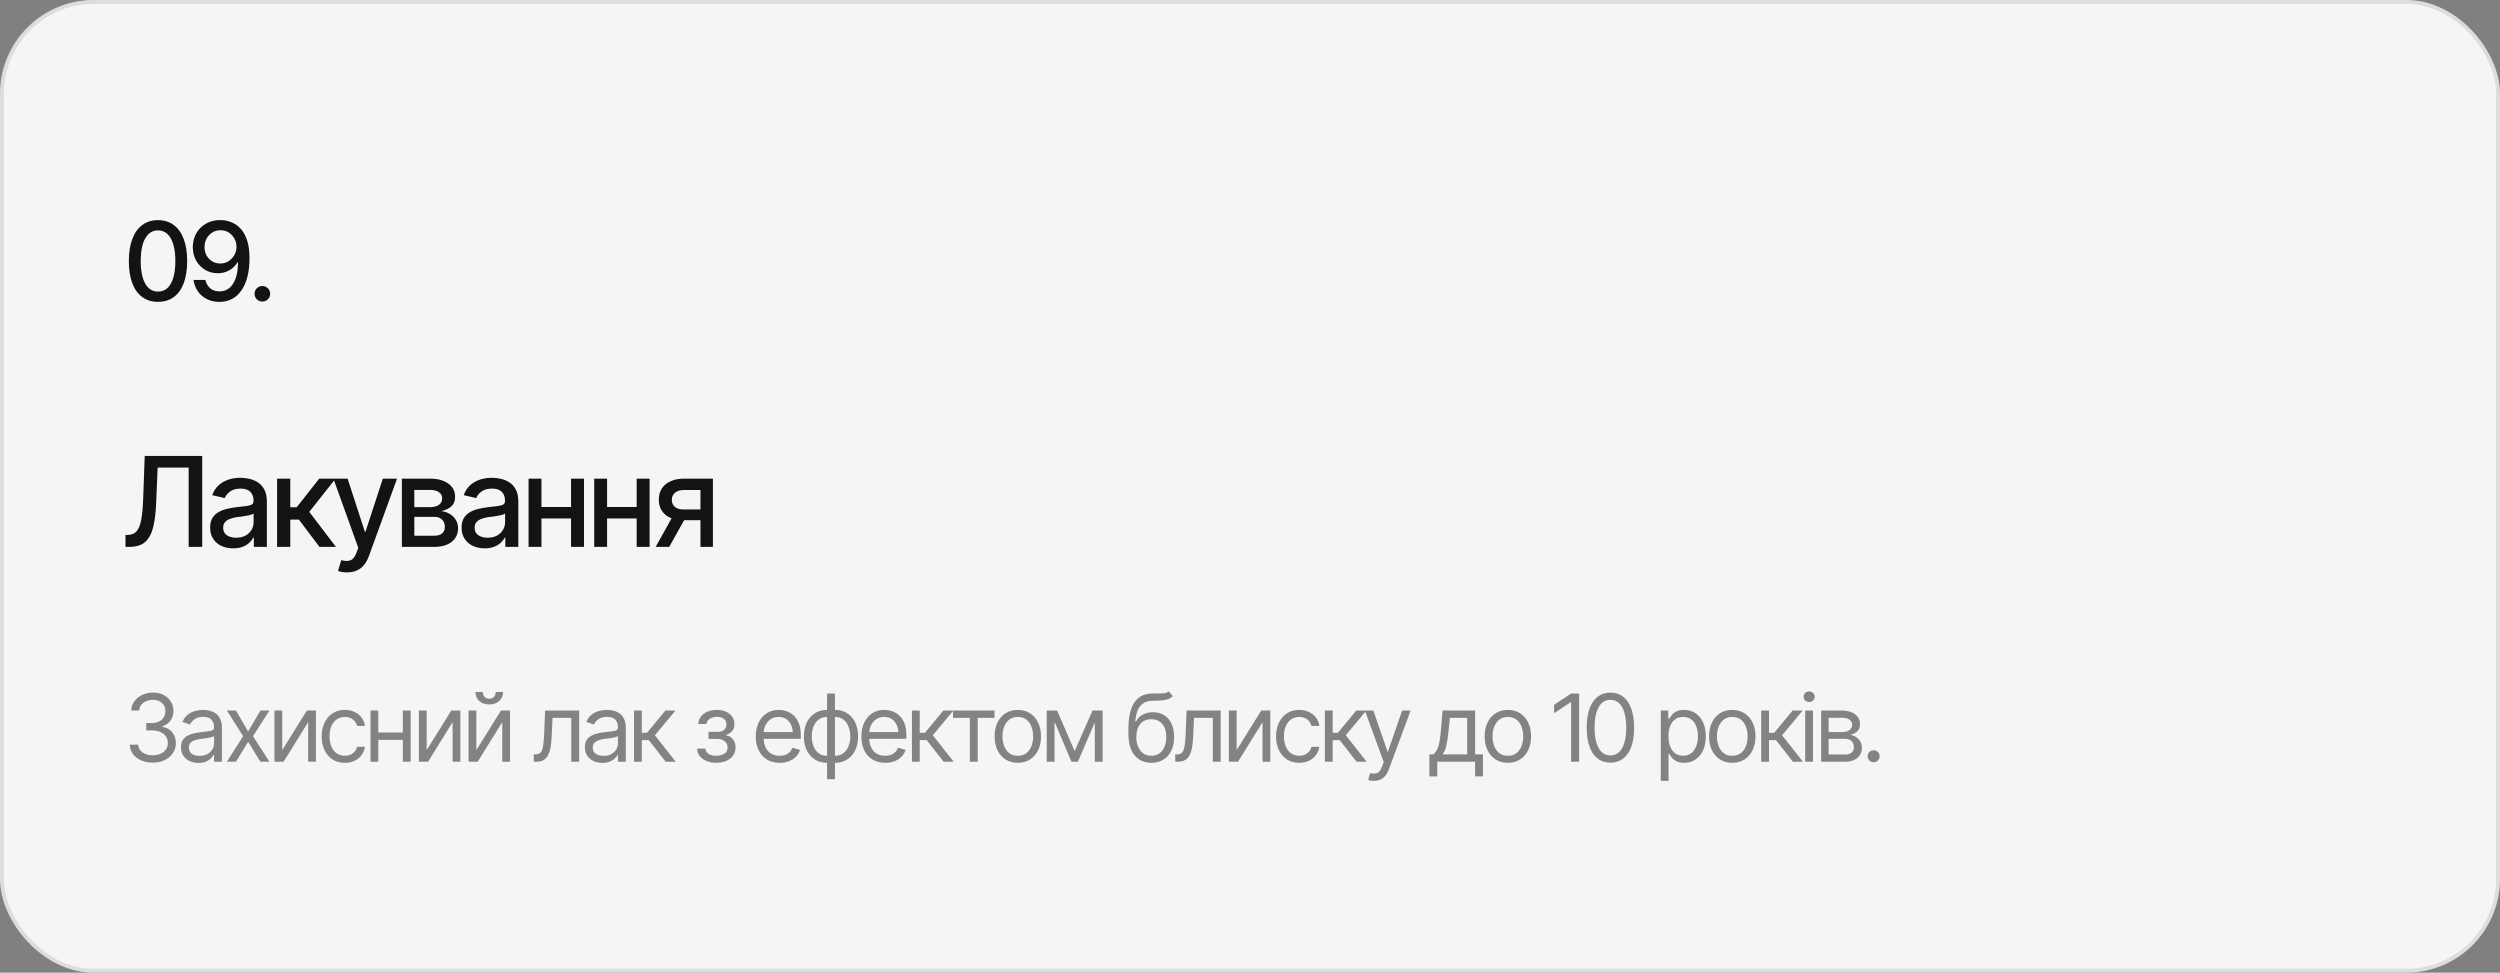
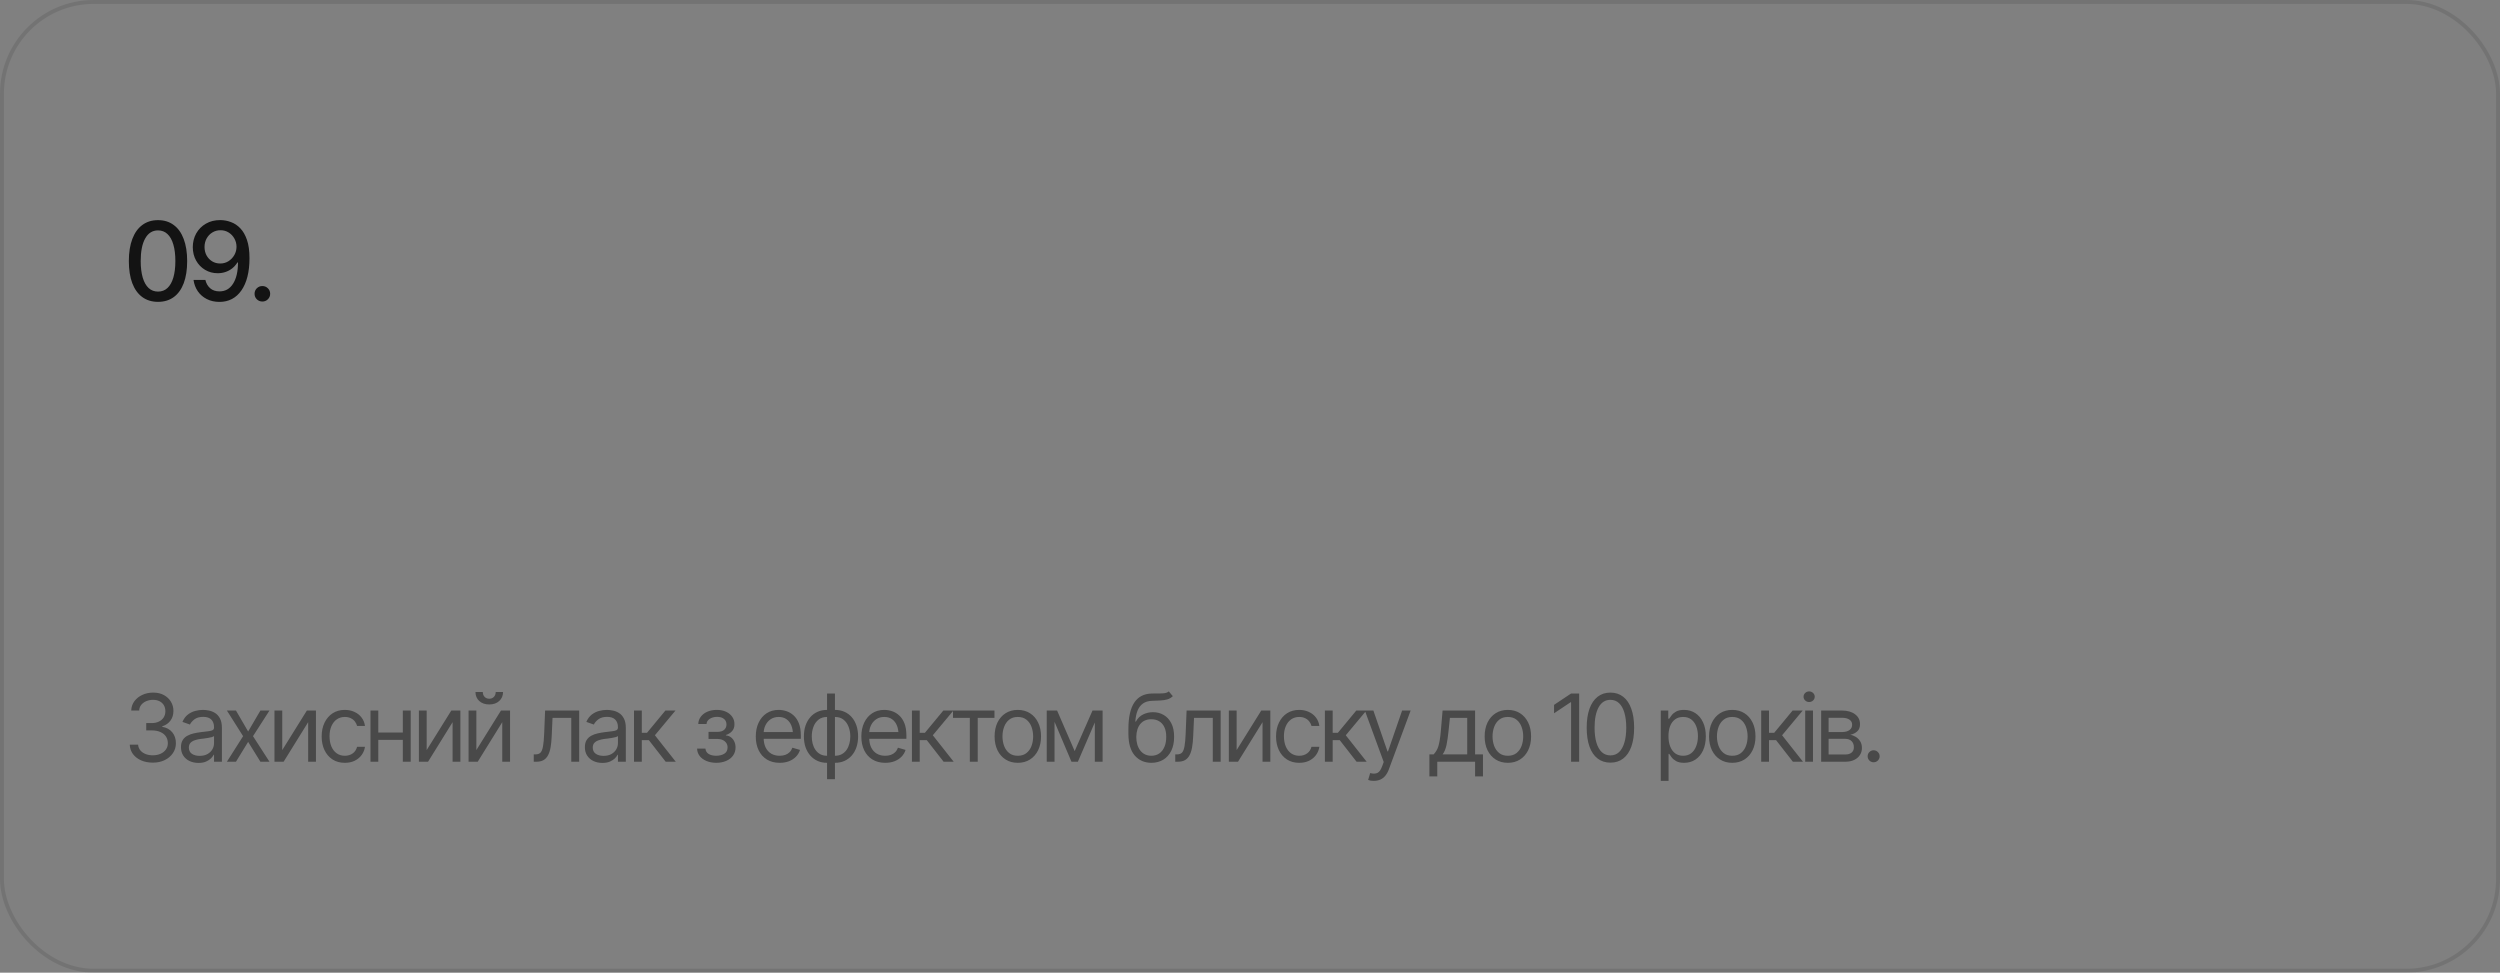
<svg xmlns="http://www.w3.org/2000/svg" width="640" height="249" viewBox="0 0 640 249" fill="none">
  <rect x="0" y="0" width="640" height="249" fill="#808080" stroke="none" />
-   <rect width="640" height="249" rx="24" fill="#F5F5F5" />
  <rect x="0.5" y="0.5" width="639" height="248" rx="23.5" stroke="black" stroke-opacity="0.1" />
  <path d="M40.449 77.273C38.882 77.273 37.537 76.863 36.416 76.043C35.304 75.223 34.452 74.038 33.859 72.488C33.276 70.93 32.984 69.043 32.984 66.828C32.984 64.622 33.281 62.74 33.873 61.182C34.465 59.614 35.318 58.42 36.43 57.6C37.551 56.77 38.891 56.355 40.449 56.355C42.017 56.355 43.357 56.77 44.469 57.6C45.59 58.42 46.442 59.614 47.025 61.182C47.618 62.74 47.914 64.622 47.914 66.828C47.914 69.043 47.622 70.93 47.039 72.488C46.456 74.038 45.608 75.223 44.496 76.043C43.384 76.863 42.035 77.273 40.449 77.273ZM40.449 74.648C41.406 74.648 42.213 74.343 42.869 73.732C43.525 73.122 44.027 72.233 44.373 71.066C44.719 69.891 44.893 68.478 44.893 66.828C44.893 65.169 44.719 63.757 44.373 62.59C44.027 61.414 43.525 60.521 42.869 59.91C42.213 59.29 41.406 58.98 40.449 58.98C39.036 58.98 37.943 59.669 37.168 61.045C36.402 62.412 36.02 64.34 36.02 66.828C36.02 68.478 36.193 69.891 36.539 71.066C36.885 72.233 37.387 73.122 38.043 73.732C38.708 74.343 39.51 74.648 40.449 74.648ZM56.432 56.342C57.344 56.351 58.237 56.52 59.112 56.848C59.996 57.167 60.794 57.695 61.505 58.434C62.224 59.172 62.799 60.17 63.227 61.428C63.656 62.676 63.87 64.235 63.87 66.103C63.87 67.881 63.692 69.462 63.337 70.848C62.981 72.233 62.466 73.404 61.792 74.361C61.126 75.318 60.32 76.047 59.372 76.549C58.424 77.041 57.362 77.287 56.186 77.287C54.974 77.287 53.894 77.046 52.946 76.562C51.998 76.079 51.232 75.419 50.649 74.58C50.066 73.732 49.697 72.762 49.542 71.668H52.577C52.777 72.534 53.183 73.24 53.794 73.787C54.413 74.325 55.211 74.594 56.186 74.594C57.672 74.594 58.829 73.942 59.659 72.639C60.497 71.335 60.921 69.517 60.93 67.184H60.78C60.424 67.758 59.991 68.255 59.481 68.674C58.971 69.084 58.396 69.398 57.758 69.617C57.12 69.836 56.446 69.945 55.735 69.945C54.55 69.945 53.474 69.658 52.508 69.084C51.542 68.51 50.777 67.721 50.212 66.719C49.646 65.707 49.359 64.554 49.35 63.26C49.359 61.965 49.656 60.794 50.239 59.746C50.831 58.698 51.656 57.868 52.713 57.258C53.771 56.638 55.01 56.333 56.432 56.342ZM56.446 58.94C55.671 58.94 54.974 59.131 54.354 59.514C53.734 59.897 53.247 60.411 52.891 61.059C52.536 61.706 52.358 62.426 52.358 63.219C52.358 64.012 52.527 64.727 52.864 65.365C53.21 66.003 53.689 66.514 54.299 66.897C54.91 67.27 55.603 67.457 56.377 67.457C57.161 67.457 57.863 67.261 58.483 66.869C59.112 66.468 59.613 65.944 59.987 65.297C60.361 64.641 60.547 63.934 60.547 63.178C60.547 62.43 60.37 61.733 60.014 61.086C59.659 60.439 59.171 59.919 58.551 59.527C57.941 59.135 57.239 58.94 56.446 58.94ZM67.165 77.191C66.609 77.191 66.135 77 65.743 76.617C65.361 76.234 65.169 75.765 65.169 75.209C65.169 74.653 65.361 74.184 65.743 73.801C66.135 73.418 66.609 73.227 67.165 73.227C67.721 73.227 68.191 73.418 68.573 73.801C68.965 74.184 69.161 74.653 69.161 75.209C69.161 75.765 68.965 76.234 68.573 76.617C68.191 77 67.721 77.191 67.165 77.191Z" fill="#131313" />
-   <path d="M32.125 140V136.953L32.797 136.938C33.724 136.906 34.453 136.589 34.984 135.984C35.516 135.38 35.906 134.406 36.156 133.062C36.406 131.708 36.573 129.911 36.656 127.672L37.047 116.719H51.766V140H48.297V119.703H40.359L39.984 128.594C39.891 131.083 39.641 133.177 39.234 134.875C38.839 136.562 38.161 137.839 37.203 138.703C36.245 139.568 34.885 140 33.125 140H32.125ZM59.704 140.375C58.6 140.375 57.6 140.172 56.704 139.766C55.808 139.349 55.1 138.745 54.579 137.953C54.058 137.161 53.797 136.198 53.797 135.062C53.797 134.073 53.985 133.266 54.36 132.641C54.745 132.005 55.261 131.5 55.907 131.125C56.553 130.75 57.272 130.469 58.063 130.281C58.855 130.094 59.667 129.948 60.501 129.844C61.553 129.729 62.402 129.63 63.047 129.547C63.693 129.464 64.162 129.333 64.454 129.156C64.756 128.969 64.907 128.672 64.907 128.266V128.188C64.907 127.198 64.626 126.432 64.063 125.891C63.511 125.349 62.688 125.078 61.594 125.078C60.459 125.078 59.558 125.328 58.891 125.828C58.235 126.318 57.782 126.875 57.532 127.5L54.329 126.766C54.714 125.703 55.272 124.849 56.001 124.203C56.74 123.547 57.584 123.068 58.532 122.766C59.49 122.464 60.49 122.312 61.532 122.312C62.23 122.312 62.969 122.396 63.751 122.562C64.532 122.719 65.266 123.016 65.954 123.453C66.652 123.88 67.219 124.495 67.657 125.297C68.094 126.099 68.313 127.135 68.313 128.406V140H64.985V137.609H64.86C64.652 138.036 64.323 138.464 63.876 138.891C63.438 139.318 62.876 139.672 62.188 139.953C61.501 140.234 60.672 140.375 59.704 140.375ZM60.438 137.656C61.386 137.656 62.193 137.474 62.86 137.109C63.527 136.734 64.037 136.245 64.391 135.641C64.745 135.036 64.922 134.396 64.922 133.719V131.453C64.797 131.568 64.563 131.677 64.219 131.781C63.876 131.885 63.485 131.974 63.047 132.047C62.61 132.12 62.183 132.188 61.766 132.25C61.35 132.302 61.001 132.344 60.719 132.375C60.063 132.469 59.464 132.615 58.922 132.812C58.381 133 57.943 133.281 57.61 133.656C57.287 134.021 57.126 134.505 57.126 135.109C57.126 135.953 57.438 136.589 58.063 137.016C58.688 137.443 59.48 137.656 60.438 137.656ZM70.939 140V122.531H74.314V129.859H75.954L81.72 122.531H85.907L79.173 131.047L86.001 140H81.782L76.517 133.016H74.314V140H70.939ZM88.861 146.531C88.351 146.542 87.887 146.505 87.471 146.422C87.064 146.349 86.752 146.26 86.533 146.156L87.361 143.391L87.596 143.453C88.46 143.672 89.189 143.656 89.783 143.406C90.387 143.167 90.892 142.495 91.299 141.391L91.721 140.234L85.346 122.531H88.986L93.392 136.094H93.58L98.002 122.531H101.643L94.455 142.312C94.122 143.229 93.7 144 93.189 144.625C92.679 145.26 92.064 145.734 91.346 146.047C90.637 146.37 89.809 146.531 88.861 146.531ZM102.878 140V122.531H110.096C112.065 122.542 113.628 122.969 114.784 123.812C115.94 124.646 116.513 125.781 116.503 127.219C116.513 128.24 116.19 129.047 115.534 129.641C114.878 130.224 114.018 130.625 112.956 130.844C113.726 130.927 114.435 131.156 115.081 131.531C115.737 131.906 116.263 132.411 116.659 133.047C117.065 133.672 117.268 134.417 117.268 135.281C117.268 136.208 117.023 137.031 116.534 137.75C116.055 138.458 115.367 139.01 114.471 139.406C113.575 139.802 112.487 140 111.206 140H102.878ZM106.065 137.141H111.206C112.039 137.151 112.695 136.958 113.174 136.562C113.654 136.156 113.888 135.609 113.878 134.922C113.888 134.109 113.654 133.474 113.174 133.016C112.695 132.547 112.039 132.312 111.206 132.312H106.065V137.141ZM106.065 129.828H110.128C111.086 129.818 111.836 129.615 112.378 129.219C112.93 128.812 113.2 128.266 113.19 127.578C113.2 126.901 112.93 126.375 112.378 126C111.825 125.615 111.065 125.422 110.096 125.422H106.065V129.828ZM124.081 140.375C122.977 140.375 121.977 140.172 121.081 139.766C120.185 139.349 119.477 138.745 118.956 137.953C118.435 137.161 118.175 136.198 118.175 135.062C118.175 134.073 118.363 133.266 118.738 132.641C119.123 132.005 119.639 131.5 120.284 131.125C120.93 130.75 121.649 130.469 122.441 130.281C123.232 130.094 124.045 129.948 124.878 129.844C125.93 129.729 126.779 129.63 127.425 129.547C128.071 129.464 128.54 129.333 128.831 129.156C129.133 128.969 129.284 128.672 129.284 128.266V128.188C129.284 127.198 129.003 126.432 128.441 125.891C127.889 125.349 127.066 125.078 125.972 125.078C124.836 125.078 123.935 125.328 123.269 125.828C122.613 126.318 122.159 126.875 121.909 127.5L118.706 126.766C119.092 125.703 119.649 124.849 120.378 124.203C121.118 123.547 121.961 123.068 122.909 122.766C123.868 122.464 124.868 122.312 125.909 122.312C126.607 122.312 127.347 122.396 128.128 122.562C128.909 122.719 129.644 123.016 130.331 123.453C131.029 123.88 131.597 124.495 132.034 125.297C132.472 126.099 132.691 127.135 132.691 128.406V140H129.363V137.609H129.238C129.029 138.036 128.701 138.464 128.253 138.891C127.816 139.318 127.253 139.672 126.566 139.953C125.878 140.234 125.05 140.375 124.081 140.375ZM124.816 137.656C125.764 137.656 126.571 137.474 127.238 137.109C127.904 136.734 128.415 136.245 128.769 135.641C129.123 135.036 129.3 134.396 129.3 133.719V131.453C129.175 131.568 128.941 131.677 128.597 131.781C128.253 131.885 127.863 131.974 127.425 132.047C126.988 132.12 126.56 132.188 126.144 132.25C125.727 132.302 125.378 132.344 125.097 132.375C124.441 132.469 123.842 132.615 123.3 132.812C122.758 133 122.321 133.281 121.988 133.656C121.665 134.021 121.503 134.505 121.503 135.109C121.503 135.953 121.816 136.589 122.441 137.016C123.066 137.443 123.857 137.656 124.816 137.656ZM147.129 129.797V132.734H137.676V129.797H147.129ZM138.613 122.531V140H135.316V122.531H138.613ZM149.504 122.531V140H146.191V122.531H149.504ZM163.926 129.797V132.734H154.473V129.797H163.926ZM155.411 122.531V140H152.114V122.531H155.411ZM166.301 122.531V140H162.989V122.531H166.301ZM179.318 140V125.438H175.114C174.125 125.448 173.354 125.682 172.802 126.141C172.25 126.599 171.979 127.203 171.989 127.953C171.979 128.693 172.229 129.292 172.739 129.75C173.25 130.198 173.969 130.422 174.896 130.422H180.286V133.172H174.896C173.604 133.172 172.489 132.958 171.552 132.531C170.625 132.104 169.906 131.495 169.396 130.703C168.896 129.911 168.651 128.979 168.661 127.906C168.651 126.812 168.906 125.865 169.427 125.062C169.948 124.26 170.693 123.641 171.661 123.203C172.63 122.755 173.781 122.531 175.114 122.531H182.505V140H179.318ZM167.849 140L172.771 131.172H176.255L171.318 140H167.849Z" fill="#131313" />
  <path d="M39.148 195.234C38.016 195.234 37.012 195.043 36.137 194.66C35.262 194.277 34.566 193.742 34.051 193.055C33.535 192.359 33.258 191.555 33.219 190.641H35.352C35.398 191.203 35.59 191.688 35.926 192.094C36.27 192.5 36.715 192.812 37.262 193.031C37.816 193.25 38.43 193.359 39.102 193.359C39.852 193.359 40.516 193.23 41.094 192.973C41.68 192.707 42.137 192.344 42.465 191.883C42.801 191.414 42.969 190.875 42.969 190.266C42.969 189.617 42.809 189.047 42.488 188.555C42.168 188.062 41.699 187.68 41.082 187.406C40.473 187.125 39.727 186.984 38.844 186.984H37.438V185.109H38.844C39.531 185.109 40.137 184.984 40.66 184.734C41.184 184.484 41.594 184.133 41.891 183.68C42.188 183.227 42.336 182.695 42.336 182.086C42.336 181.492 42.207 180.977 41.949 180.539C41.691 180.102 41.324 179.762 40.848 179.52C40.379 179.277 39.82 179.156 39.172 179.156C38.57 179.156 38.004 179.266 37.473 179.484C36.941 179.703 36.508 180.016 36.172 180.422C35.836 180.828 35.656 181.32 35.633 181.898H33.594C33.625 180.984 33.898 180.184 34.414 179.496C34.93 178.809 35.605 178.273 36.441 177.891C37.285 177.5 38.211 177.305 39.219 177.305C40.297 177.305 41.223 177.523 41.996 177.961C42.77 178.391 43.363 178.961 43.777 179.672C44.191 180.383 44.398 181.148 44.398 181.969C44.398 182.961 44.141 183.801 43.625 184.488C43.117 185.176 42.422 185.656 41.539 185.93V186.07C42.633 186.25 43.488 186.719 44.105 187.477C44.723 188.227 45.031 189.156 45.031 190.266C45.031 191.211 44.773 192.059 44.258 192.809C43.75 193.559 43.051 194.152 42.16 194.59C41.277 195.02 40.273 195.234 39.148 195.234ZM50.809 195.305C49.981 195.305 49.227 195.148 48.547 194.836C47.868 194.516 47.329 194.055 46.93 193.453C46.532 192.852 46.333 192.125 46.333 191.273C46.333 190.523 46.481 189.918 46.778 189.457C47.075 188.988 47.469 188.621 47.961 188.355C48.461 188.082 49.008 187.879 49.602 187.746C50.204 187.613 50.809 187.508 51.418 187.43C52.215 187.328 52.86 187.25 53.352 187.195C53.852 187.141 54.215 187.047 54.442 186.914C54.676 186.781 54.793 186.555 54.793 186.234V186.164C54.793 185.328 54.563 184.68 54.102 184.219C53.649 183.75 52.958 183.516 52.028 183.516C51.075 183.516 50.325 183.727 49.778 184.148C49.231 184.562 48.848 185.008 48.629 185.484L46.708 184.805C47.051 184.008 47.508 183.387 48.079 182.941C48.657 182.496 49.282 182.184 49.954 182.004C50.633 181.824 51.301 181.734 51.958 181.734C52.379 181.734 52.864 181.785 53.411 181.887C53.958 181.98 54.489 182.184 55.004 182.496C55.528 182.801 55.958 183.266 56.293 183.891C56.637 184.508 56.809 185.336 56.809 186.375V195H54.793V193.219H54.7C54.567 193.5 54.34 193.805 54.02 194.133C53.7 194.453 53.274 194.73 52.743 194.965C52.219 195.191 51.575 195.305 50.809 195.305ZM51.114 193.5C51.911 193.5 52.583 193.344 53.129 193.031C53.676 192.719 54.09 192.316 54.372 191.824C54.653 191.324 54.793 190.805 54.793 190.266V188.414C54.708 188.516 54.52 188.609 54.231 188.695C53.95 188.773 53.622 188.844 53.247 188.906C52.879 188.969 52.52 189.023 52.168 189.07C51.817 189.109 51.536 189.141 51.325 189.164C50.801 189.234 50.313 189.348 49.86 189.504C49.407 189.652 49.039 189.875 48.758 190.172C48.485 190.469 48.348 190.875 48.348 191.391C48.348 192.086 48.606 192.613 49.122 192.973C49.645 193.324 50.309 193.5 51.114 193.5ZM60.407 181.898L63.524 187.266L66.665 181.898H68.985L64.767 188.461L68.985 195H66.665L63.524 189.914L60.407 195H58.087L62.235 188.461L58.087 181.898H60.407ZM72.255 192.023L78.56 181.898H80.88V195H78.888V184.875L72.607 195H70.263V181.898H72.255V192.023ZM88.275 195.281C87.057 195.281 86.002 194.992 85.111 194.414C84.228 193.828 83.545 193.027 83.061 192.012C82.584 190.996 82.346 189.836 82.346 188.531C82.346 187.195 82.592 186.02 83.084 185.004C83.576 183.98 84.264 183.18 85.146 182.602C86.037 182.023 87.072 181.734 88.252 181.734C89.174 181.734 90.002 181.906 90.736 182.25C91.478 182.586 92.084 183.062 92.553 183.68C93.029 184.297 93.322 185.016 93.432 185.836H91.416C91.314 185.438 91.131 185.062 90.865 184.711C90.6 184.359 90.248 184.078 89.811 183.867C89.381 183.648 88.869 183.539 88.275 183.539C87.494 183.539 86.811 183.742 86.225 184.148C85.639 184.555 85.182 185.129 84.853 185.871C84.525 186.605 84.361 187.469 84.361 188.461C84.361 189.469 84.521 190.352 84.842 191.109C85.162 191.859 85.615 192.441 86.201 192.855C86.795 193.27 87.486 193.477 88.275 193.477C89.064 193.477 89.74 193.273 90.303 192.867C90.865 192.453 91.236 191.891 91.416 191.18H93.432C93.322 191.953 93.041 192.648 92.588 193.266C92.142 193.883 91.553 194.375 90.818 194.742C90.092 195.102 89.244 195.281 88.275 195.281ZM103.592 187.523V189.398H96.373V187.523H103.592ZM96.842 181.898V195H94.85V181.898H96.842ZM105.139 181.898V195H103.123V181.898H105.139ZM109.229 192.023L115.534 181.898H117.854V195H115.862V184.875L109.581 195H107.237V181.898H109.229V192.023ZM121.945 192.023L128.249 181.898H130.57V195H128.577V184.875L122.296 195H119.952V181.898H121.945V192.023ZM125.249 180.34C124.202 180.34 123.351 180.047 122.695 179.461C122.046 178.867 121.722 178.098 121.722 177.152H123.597C123.597 177.66 123.749 178.074 124.054 178.395C124.359 178.715 124.757 178.875 125.249 178.875C125.742 178.875 126.14 178.715 126.445 178.395C126.749 178.074 126.902 177.66 126.902 177.152H128.777C128.777 178.098 128.449 178.867 127.792 179.461C127.144 180.047 126.296 180.34 125.249 180.34ZM136.641 195V193.125H137.11C137.641 193.125 138.055 192.98 138.352 192.691C138.649 192.395 138.868 191.855 139.008 191.074C139.157 190.293 139.258 189.172 139.313 187.711L139.547 181.898H148.266V195H146.25V183.773H141.446L141.235 188.461C141.188 189.531 141.094 190.477 140.953 191.297C140.813 192.109 140.594 192.793 140.297 193.348C140.008 193.895 139.621 194.309 139.137 194.59C138.653 194.863 138.047 195 137.321 195H136.641ZM154.208 195.305C153.38 195.305 152.626 195.148 151.946 194.836C151.266 194.516 150.727 194.055 150.329 193.453C149.93 192.852 149.731 192.125 149.731 191.273C149.731 190.523 149.88 189.918 150.177 189.457C150.473 188.988 150.868 188.621 151.36 188.355C151.86 188.082 152.407 187.879 153.001 187.746C153.602 187.613 154.208 187.508 154.817 187.43C155.614 187.328 156.259 187.25 156.751 187.195C157.251 187.141 157.614 187.047 157.841 186.914C158.075 186.781 158.192 186.555 158.192 186.234V186.164C158.192 185.328 157.962 184.68 157.501 184.219C157.048 183.75 156.356 183.516 155.427 183.516C154.473 183.516 153.723 183.727 153.177 184.148C152.63 184.562 152.247 185.008 152.028 185.484L150.106 184.805C150.45 184.008 150.907 183.387 151.477 182.941C152.055 182.496 152.68 182.184 153.352 182.004C154.032 181.824 154.7 181.734 155.356 181.734C155.778 181.734 156.262 181.785 156.809 181.887C157.356 181.98 157.887 182.184 158.403 182.496C158.927 182.801 159.356 183.266 159.692 183.891C160.036 184.508 160.208 185.336 160.208 186.375V195H158.192V193.219H158.098C157.966 193.5 157.739 193.805 157.419 194.133C157.098 194.453 156.673 194.73 156.141 194.965C155.618 195.191 154.973 195.305 154.208 195.305ZM154.512 193.5C155.309 193.5 155.981 193.344 156.528 193.031C157.075 192.719 157.489 192.316 157.77 191.824C158.052 191.324 158.192 190.805 158.192 190.266V188.414C158.106 188.516 157.919 188.609 157.63 188.695C157.348 188.773 157.02 188.844 156.645 188.906C156.278 188.969 155.919 189.023 155.567 189.07C155.216 189.109 154.934 189.141 154.723 189.164C154.2 189.234 153.712 189.348 153.259 189.504C152.805 189.652 152.438 189.875 152.157 190.172C151.884 190.469 151.747 190.875 151.747 191.391C151.747 192.086 152.005 192.613 152.52 192.973C153.044 193.324 153.708 193.5 154.512 193.5ZM162.306 195V181.898H164.298V187.594H165.634L170.345 181.898H172.923L167.65 188.227L172.993 195H170.415L166.103 189.469H164.298V195H162.306ZM178.455 191.648H180.588C180.643 192.242 180.916 192.695 181.408 193.008C181.901 193.312 182.541 193.469 183.33 193.477C184.135 193.469 184.822 193.301 185.393 192.973C185.963 192.637 186.252 192.094 186.26 191.344C186.26 190.906 186.151 190.527 185.932 190.207C185.713 189.879 185.408 189.625 185.018 189.445C184.627 189.258 184.166 189.164 183.635 189.164H181.385V187.359H183.635C184.432 187.359 185.022 187.18 185.405 186.82C185.787 186.461 185.979 186.008 185.979 185.461C185.979 184.875 185.772 184.406 185.358 184.055C184.944 183.695 184.354 183.516 183.588 183.516C182.83 183.516 182.194 183.688 181.678 184.031C181.17 184.367 180.901 184.805 180.869 185.344H178.76C178.783 184.641 178.998 184.02 179.405 183.48C179.811 182.934 180.365 182.508 181.069 182.203C181.78 181.891 182.588 181.734 183.494 181.734C184.416 181.734 185.213 181.895 185.885 182.215C186.565 182.535 187.092 182.973 187.467 183.527C187.842 184.074 188.026 184.695 188.018 185.391C188.026 186.125 187.819 186.723 187.397 187.184C186.983 187.637 186.463 187.961 185.838 188.156V188.273C186.33 188.312 186.76 188.473 187.127 188.754C187.502 189.035 187.791 189.402 187.994 189.855C188.197 190.301 188.299 190.797 188.299 191.344C188.299 192.141 188.084 192.836 187.655 193.43C187.233 194.016 186.651 194.469 185.908 194.789C185.166 195.109 184.315 195.273 183.354 195.281C182.424 195.273 181.592 195.117 180.858 194.812C180.131 194.508 179.553 194.086 179.123 193.547C178.701 193 178.479 192.367 178.455 191.648ZM199.597 195.281C198.339 195.281 197.249 195 196.327 194.438C195.413 193.875 194.71 193.09 194.218 192.082C193.726 191.066 193.48 189.891 193.48 188.555C193.48 187.211 193.722 186.027 194.206 185.004C194.691 183.98 195.37 183.18 196.245 182.602C197.128 182.023 198.159 181.734 199.339 181.734C200.019 181.734 200.695 181.848 201.366 182.074C202.038 182.301 202.648 182.668 203.195 183.176C203.749 183.684 204.191 184.355 204.519 185.191C204.847 186.027 205.011 187.055 205.011 188.273V189.141H194.909V187.406H203.921L202.995 188.062C202.995 187.188 202.859 186.41 202.585 185.73C202.312 185.051 201.902 184.516 201.355 184.125C200.816 183.734 200.144 183.539 199.339 183.539C198.534 183.539 197.843 183.738 197.265 184.137C196.695 184.527 196.257 185.039 195.952 185.672C195.648 186.305 195.495 186.984 195.495 187.711V188.859C195.495 189.852 195.667 190.691 196.011 191.379C196.355 192.066 196.835 192.59 197.452 192.949C198.07 193.301 198.784 193.477 199.597 193.477C200.12 193.477 200.597 193.402 201.027 193.254C201.456 193.098 201.827 192.867 202.14 192.562C202.452 192.25 202.691 191.867 202.855 191.414L204.8 191.977C204.597 192.633 204.253 193.211 203.769 193.711C203.292 194.203 202.698 194.59 201.988 194.871C201.277 195.145 200.48 195.281 199.597 195.281ZM211.726 199.477V177.539H213.742V199.477H211.726ZM211.726 195.281C210.843 195.281 210.039 195.121 209.312 194.801C208.586 194.473 207.961 194.012 207.437 193.418C206.914 192.824 206.508 192.113 206.218 191.285C205.937 190.457 205.797 189.539 205.797 188.531C205.797 187.508 205.937 186.578 206.218 185.742C206.508 184.906 206.914 184.191 207.437 183.598C207.961 182.996 208.586 182.535 209.312 182.215C210.039 181.895 210.843 181.734 211.726 181.734H212.359V195.281H211.726ZM211.726 193.477H212.078V183.539H211.726C210.836 183.539 210.101 183.773 209.523 184.242C208.945 184.711 208.515 185.324 208.234 186.082C207.953 186.832 207.812 187.648 207.812 188.531C207.812 189.188 207.89 189.812 208.047 190.406C208.203 190.992 208.441 191.516 208.761 191.977C209.082 192.438 209.488 192.805 209.98 193.078C210.472 193.344 211.054 193.477 211.726 193.477ZM213.742 195.281H213.133V181.734H213.742C214.633 181.734 215.441 181.895 216.168 182.215C216.894 182.535 217.519 182.996 218.043 183.598C218.566 184.191 218.968 184.906 219.25 185.742C219.531 186.578 219.672 187.508 219.672 188.531C219.672 189.539 219.531 190.457 219.25 191.285C218.968 192.113 218.566 192.824 218.043 193.418C217.519 194.012 216.894 194.473 216.168 194.801C215.441 195.121 214.633 195.281 213.742 195.281ZM213.742 193.477C214.414 193.477 214.996 193.344 215.488 193.078C215.988 192.805 216.398 192.438 216.718 191.977C217.039 191.516 217.277 190.992 217.433 190.406C217.597 189.812 217.679 189.188 217.679 188.531C217.679 187.648 217.535 186.832 217.246 186.082C216.965 185.324 216.535 184.711 215.957 184.242C215.379 183.773 214.64 183.539 213.742 183.539H213.414V193.477H213.742ZM226.621 195.281C225.363 195.281 224.274 195 223.352 194.438C222.438 193.875 221.735 193.09 221.242 192.082C220.75 191.066 220.504 189.891 220.504 188.555C220.504 187.211 220.746 186.027 221.231 185.004C221.715 183.98 222.395 183.18 223.27 182.602C224.152 182.023 225.184 181.734 226.363 181.734C227.043 181.734 227.719 181.848 228.391 182.074C229.063 182.301 229.672 182.668 230.219 183.176C230.774 183.684 231.215 184.355 231.543 185.191C231.871 186.027 232.035 187.055 232.035 188.273V189.141H221.934V187.406H230.945L230.02 188.062C230.02 187.188 229.883 186.41 229.61 185.73C229.336 185.051 228.926 184.516 228.379 184.125C227.84 183.734 227.168 183.539 226.363 183.539C225.559 183.539 224.867 183.738 224.289 184.137C223.719 184.527 223.281 185.039 222.977 185.672C222.672 186.305 222.52 186.984 222.52 187.711V188.859C222.52 189.852 222.692 190.691 223.035 191.379C223.379 192.066 223.86 192.59 224.477 192.949C225.094 193.301 225.809 193.477 226.621 193.477C227.145 193.477 227.621 193.402 228.051 193.254C228.481 193.098 228.852 192.867 229.164 192.562C229.477 192.25 229.715 191.867 229.879 191.414L231.824 191.977C231.621 192.633 231.277 193.211 230.793 193.711C230.317 194.203 229.723 194.59 229.012 194.871C228.301 195.145 227.504 195.281 226.621 195.281ZM233.454 195V181.898H235.446V187.594H236.782L241.493 181.898H244.071L238.798 188.227L244.141 195H241.563L237.251 189.469H235.446V195H233.454ZM243.966 183.773V181.898H254.583V183.773H250.294V195H248.278V183.773H243.966ZM260.548 195.281C259.369 195.281 258.334 195 257.443 194.438C256.552 193.875 255.857 193.086 255.357 192.07C254.865 191.055 254.619 189.875 254.619 188.531C254.619 187.164 254.865 185.973 255.357 184.957C255.857 183.934 256.552 183.141 257.443 182.578C258.334 182.016 259.369 181.734 260.548 181.734C261.736 181.734 262.775 182.016 263.666 182.578C264.556 183.141 265.252 183.934 265.752 184.957C266.252 185.973 266.502 187.164 266.502 188.531C266.502 189.875 266.252 191.055 265.752 192.07C265.252 193.086 264.556 193.875 263.666 194.438C262.775 195 261.736 195.281 260.548 195.281ZM260.548 193.477C261.455 193.477 262.197 193.246 262.775 192.785C263.353 192.324 263.783 191.719 264.064 190.969C264.345 190.211 264.486 189.398 264.486 188.531C264.486 187.648 264.345 186.828 264.064 186.07C263.783 185.312 263.353 184.703 262.775 184.242C262.197 183.773 261.455 183.539 260.548 183.539C259.658 183.539 258.923 183.773 258.345 184.242C257.767 184.703 257.337 185.312 257.056 186.07C256.775 186.828 256.634 187.648 256.634 188.531C256.634 189.398 256.775 190.211 257.056 190.969C257.337 191.719 257.767 192.324 258.345 192.785C258.923 193.246 259.658 193.477 260.548 193.477ZM275.115 192.281L279.686 181.898H281.584L275.936 195H274.295L268.74 181.898H270.615L275.115 192.281ZM269.959 181.898V195H267.967V181.898H269.959ZM280.272 195V181.898H282.264V195H280.272ZM299.21 177L300.241 178.219C299.843 178.609 299.382 178.883 298.858 179.039C298.335 179.188 297.741 179.281 297.077 179.32C296.421 179.352 295.687 179.383 294.874 179.414C293.968 179.445 293.218 179.668 292.624 180.082C292.03 180.488 291.569 181.078 291.241 181.852C290.921 182.625 290.718 183.578 290.632 184.711H290.796C291.233 183.891 291.843 183.289 292.624 182.906C293.413 182.516 294.257 182.32 295.155 182.32C296.179 182.32 297.097 182.559 297.909 183.035C298.73 183.512 299.378 184.219 299.855 185.156C300.339 186.094 300.577 187.25 300.569 188.625C300.577 189.992 300.339 191.176 299.855 192.176C299.37 193.168 298.69 193.934 297.815 194.473C296.94 195.004 295.921 195.273 294.757 195.281C292.991 195.273 291.569 194.648 290.491 193.406C289.421 192.156 288.882 190.32 288.874 187.898V186.516C288.882 183.594 289.378 181.383 290.362 179.883C291.355 178.375 292.851 177.594 294.851 177.539C295.554 177.516 296.179 177.512 296.726 177.527C297.28 177.535 297.761 177.508 298.167 177.445C298.581 177.383 298.929 177.234 299.21 177ZM294.757 193.477C295.546 193.469 296.222 193.27 296.784 192.879C297.355 192.48 297.792 191.918 298.097 191.191C298.409 190.465 298.562 189.609 298.554 188.625C298.562 187.672 298.409 186.859 298.097 186.188C297.792 185.516 297.351 185.004 296.772 184.652C296.202 184.301 295.515 184.125 294.71 184.125C294.124 184.125 293.597 184.227 293.128 184.43C292.667 184.625 292.272 184.918 291.944 185.309C291.616 185.691 291.362 186.16 291.183 186.715C291.003 187.27 290.905 187.906 290.89 188.625C290.89 190.086 291.233 191.258 291.921 192.141C292.608 193.023 293.554 193.469 294.757 193.477ZM300.863 195V193.125H301.332C301.863 193.125 302.277 192.98 302.574 192.691C302.871 192.395 303.089 191.855 303.23 191.074C303.378 190.293 303.48 189.172 303.535 187.711L303.769 181.898H312.488V195H310.472V183.773H305.668L305.457 188.461C305.41 189.531 305.316 190.477 305.175 191.297C305.035 192.109 304.816 192.793 304.519 193.348C304.23 193.895 303.843 194.309 303.359 194.59C302.875 194.863 302.269 195 301.543 195H300.863ZM316.578 192.023L322.883 181.898H325.203V195H323.211V184.875L316.93 195H314.586V181.898H316.578V192.023ZM332.598 195.281C331.379 195.281 330.325 194.992 329.434 194.414C328.551 193.828 327.868 193.027 327.383 192.012C326.907 190.996 326.668 189.836 326.668 188.531C326.668 187.195 326.915 186.02 327.407 185.004C327.899 183.98 328.586 183.18 329.469 182.602C330.36 182.023 331.395 181.734 332.575 181.734C333.497 181.734 334.325 181.906 335.059 182.25C335.801 182.586 336.407 183.062 336.875 183.68C337.352 184.297 337.645 185.016 337.754 185.836H335.739C335.637 185.438 335.454 185.062 335.188 184.711C334.922 184.359 334.571 184.078 334.133 183.867C333.704 183.648 333.192 183.539 332.598 183.539C331.817 183.539 331.133 183.742 330.547 184.148C329.961 184.555 329.504 185.129 329.176 185.871C328.848 186.605 328.684 187.469 328.684 188.461C328.684 189.469 328.844 190.352 329.165 191.109C329.485 191.859 329.938 192.441 330.524 192.855C331.118 193.27 331.809 193.477 332.598 193.477C333.387 193.477 334.063 193.273 334.625 192.867C335.188 192.453 335.559 191.891 335.739 191.18H337.754C337.645 191.953 337.364 192.648 336.911 193.266C336.465 193.883 335.875 194.375 335.141 194.742C334.415 195.102 333.567 195.281 332.598 195.281ZM339.173 195V181.898H341.165V187.594H342.501L347.212 181.898H349.79L344.517 188.227L349.86 195H347.282L342.97 189.469H341.165V195H339.173ZM351.724 199.898C351.38 199.906 351.076 199.883 350.81 199.828C350.544 199.773 350.357 199.719 350.247 199.664L350.763 197.906L350.962 197.953C351.634 198.109 352.197 198.074 352.65 197.848C353.111 197.629 353.513 197.047 353.857 196.102L354.232 195.07L349.404 181.898H351.583L355.193 192.352H355.333L358.943 181.898H361.122L355.568 196.898C355.318 197.578 355.009 198.141 354.642 198.586C354.275 199.031 353.849 199.359 353.365 199.57C352.88 199.789 352.333 199.898 351.724 199.898ZM365.928 198.75V193.125H367.006C367.272 192.844 367.502 192.543 367.698 192.223C367.901 191.902 368.073 191.52 368.213 191.074C368.354 190.621 368.475 190.074 368.577 189.434C368.686 188.793 368.78 188.016 368.858 187.102L369.303 181.898H377.623V193.125H379.639V198.75H377.623V195H367.944V198.75H365.928ZM369.303 193.125H375.608V183.773H371.178L370.827 187.102C370.694 188.469 370.522 189.664 370.311 190.688C370.1 191.711 369.764 192.523 369.303 193.125ZM386.003 195.281C384.823 195.281 383.788 195 382.897 194.438C382.007 193.875 381.311 193.086 380.811 192.07C380.319 191.055 380.073 189.875 380.073 188.531C380.073 187.164 380.319 185.973 380.811 184.957C381.311 183.934 382.007 183.141 382.897 182.578C383.788 182.016 384.823 181.734 386.003 181.734C387.19 181.734 388.229 182.016 389.12 182.578C390.011 183.141 390.706 183.934 391.206 184.957C391.706 185.973 391.956 187.164 391.956 188.531C391.956 189.875 391.706 191.055 391.206 192.07C390.706 193.086 390.011 193.875 389.12 194.438C388.229 195 387.19 195.281 386.003 195.281ZM386.003 193.477C386.909 193.477 387.651 193.246 388.229 192.785C388.807 192.324 389.237 191.719 389.518 190.969C389.8 190.211 389.94 189.398 389.94 188.531C389.94 187.648 389.8 186.828 389.518 186.07C389.237 185.312 388.807 184.703 388.229 184.242C387.651 183.773 386.909 183.539 386.003 183.539C385.112 183.539 384.378 183.773 383.8 184.242C383.222 184.703 382.792 185.312 382.511 186.07C382.229 186.828 382.089 187.648 382.089 188.531C382.089 189.398 382.229 190.211 382.511 190.969C382.792 191.719 383.222 192.324 383.8 192.785C384.378 193.246 385.112 193.477 386.003 193.477ZM404.262 177.539V195H402.199V179.766H402.082L397.84 182.602V180.445L402.199 177.539H404.262ZM412.266 195.234C410.985 195.234 409.891 194.883 408.985 194.18C408.078 193.477 407.387 192.461 406.91 191.133C406.434 189.797 406.196 188.18 406.196 186.281C406.196 184.391 406.434 182.777 406.91 181.441C407.395 180.098 408.09 179.074 408.996 178.371C409.903 177.66 410.992 177.305 412.266 177.305C413.539 177.305 414.629 177.66 415.535 178.371C416.442 179.074 417.133 180.098 417.61 181.441C418.094 182.777 418.336 184.391 418.336 186.281C418.336 188.18 418.098 189.797 417.621 191.133C417.145 192.461 416.453 193.477 415.547 194.18C414.649 194.883 413.555 195.234 412.266 195.234ZM412.266 193.383C413.133 193.383 413.867 193.105 414.469 192.551C415.071 191.988 415.528 191.176 415.84 190.113C416.16 189.051 416.321 187.773 416.321 186.281C416.321 184.781 416.16 183.5 415.84 182.438C415.528 181.375 415.071 180.562 414.469 180C413.867 179.438 413.133 179.156 412.266 179.156C410.969 179.156 409.969 179.781 409.266 181.031C408.563 182.281 408.211 184.031 408.211 186.281C408.211 187.773 408.367 189.051 408.68 190.113C409 191.176 409.461 191.988 410.063 192.551C410.672 193.105 411.407 193.383 412.266 193.383ZM425.158 199.898V181.898H427.079V183.984H427.314C427.462 183.758 427.669 183.469 427.935 183.117C428.2 182.758 428.583 182.438 429.083 182.156C429.583 181.875 430.259 181.734 431.111 181.734C432.212 181.734 433.181 182.012 434.017 182.566C434.853 183.113 435.505 183.895 435.974 184.91C436.45 185.918 436.689 187.109 436.689 188.484C436.689 189.867 436.454 191.07 435.986 192.094C435.517 193.109 434.865 193.895 434.029 194.449C433.193 195.004 432.228 195.281 431.134 195.281C430.298 195.281 429.626 195.141 429.118 194.859C428.611 194.57 428.22 194.246 427.947 193.887C427.673 193.52 427.462 193.219 427.314 192.984H427.15V199.898H425.158ZM430.876 193.477C431.712 193.477 432.411 193.254 432.974 192.809C433.536 192.355 433.958 191.75 434.24 190.992C434.529 190.234 434.673 189.391 434.673 188.461C434.673 187.539 434.533 186.707 434.251 185.965C433.97 185.223 433.548 184.633 432.986 184.195C432.431 183.758 431.728 183.539 430.876 183.539C430.056 183.539 429.368 183.746 428.814 184.16C428.259 184.566 427.837 185.141 427.548 185.883C427.267 186.617 427.126 187.477 427.126 188.461C427.126 189.445 427.271 190.316 427.56 191.074C427.849 191.824 428.271 192.414 428.825 192.844C429.388 193.266 430.072 193.477 430.876 193.477ZM443.451 195.281C442.271 195.281 441.236 195 440.345 194.438C439.455 193.875 438.76 193.086 438.26 192.07C437.767 191.055 437.521 189.875 437.521 188.531C437.521 187.164 437.767 185.973 438.26 184.957C438.76 183.934 439.455 183.141 440.345 182.578C441.236 182.016 442.271 181.734 443.451 181.734C444.638 181.734 445.677 182.016 446.568 182.578C447.459 183.141 448.154 183.934 448.654 184.957C449.154 185.973 449.404 187.164 449.404 188.531C449.404 189.875 449.154 191.055 448.654 192.07C448.154 193.086 447.459 193.875 446.568 194.438C445.677 195 444.638 195.281 443.451 195.281ZM443.451 193.477C444.357 193.477 445.099 193.246 445.677 192.785C446.256 192.324 446.685 191.719 446.967 190.969C447.248 190.211 447.388 189.398 447.388 188.531C447.388 187.648 447.248 186.828 446.967 186.07C446.685 185.312 446.256 184.703 445.677 184.242C445.099 183.773 444.357 183.539 443.451 183.539C442.56 183.539 441.826 183.773 441.248 184.242C440.67 184.703 440.24 185.312 439.959 186.07C439.677 186.828 439.537 187.648 439.537 188.531C439.537 189.398 439.677 190.211 439.959 190.969C440.24 191.719 440.67 192.324 441.248 192.785C441.826 193.246 442.56 193.477 443.451 193.477ZM450.869 195V181.898H452.862V187.594H454.198L458.908 181.898H461.487L456.213 188.227L461.557 195H458.979L454.666 189.469H452.862V195H450.869ZM462.132 195V181.898H464.124V195H462.132ZM463.139 179.719C462.749 179.719 462.413 179.586 462.132 179.32C461.85 179.055 461.71 178.734 461.71 178.359C461.71 177.984 461.85 177.664 462.132 177.398C462.413 177.133 462.749 177 463.139 177C463.53 177 463.866 177.133 464.147 177.398C464.428 177.664 464.569 177.984 464.569 178.359C464.569 178.734 464.428 179.055 464.147 179.32C463.866 179.586 463.53 179.719 463.139 179.719ZM466.222 195V181.898H471.566C472.972 181.906 474.089 182.23 474.917 182.871C475.753 183.504 476.167 184.344 476.159 185.391C476.167 186.188 475.933 186.801 475.456 187.23C474.987 187.66 474.386 187.953 473.652 188.109C474.128 188.18 474.593 188.352 475.046 188.625C475.507 188.898 475.89 189.273 476.195 189.75C476.499 190.219 476.652 190.797 476.652 191.484C476.652 192.156 476.48 192.758 476.136 193.289C475.792 193.82 475.304 194.238 474.671 194.543C474.038 194.848 473.277 195 472.386 195H466.222ZM468.12 193.148H472.386C473.073 193.156 473.612 192.996 474.003 192.668C474.402 192.34 474.597 191.891 474.589 191.32C474.597 190.641 474.402 190.109 474.003 189.727C473.612 189.336 473.073 189.141 472.386 189.141H468.12V193.148ZM468.12 187.406H471.566C472.37 187.398 473.003 187.23 473.464 186.902C473.925 186.566 474.152 186.109 474.144 185.531C474.152 184.977 473.925 184.543 473.464 184.23C473.003 183.91 472.37 183.75 471.566 183.75H468.12V187.406ZM479.652 195.141C479.23 195.141 478.867 194.992 478.562 194.695C478.265 194.391 478.117 194.027 478.117 193.605C478.117 193.184 478.265 192.824 478.562 192.527C478.867 192.223 479.23 192.07 479.652 192.07C480.074 192.07 480.433 192.223 480.73 192.527C481.035 192.824 481.187 193.184 481.187 193.605C481.187 194.027 481.035 194.391 480.73 194.695C480.433 194.992 480.074 195.141 479.652 195.141Z" fill="#131313" fill-opacity="0.5" />
</svg>